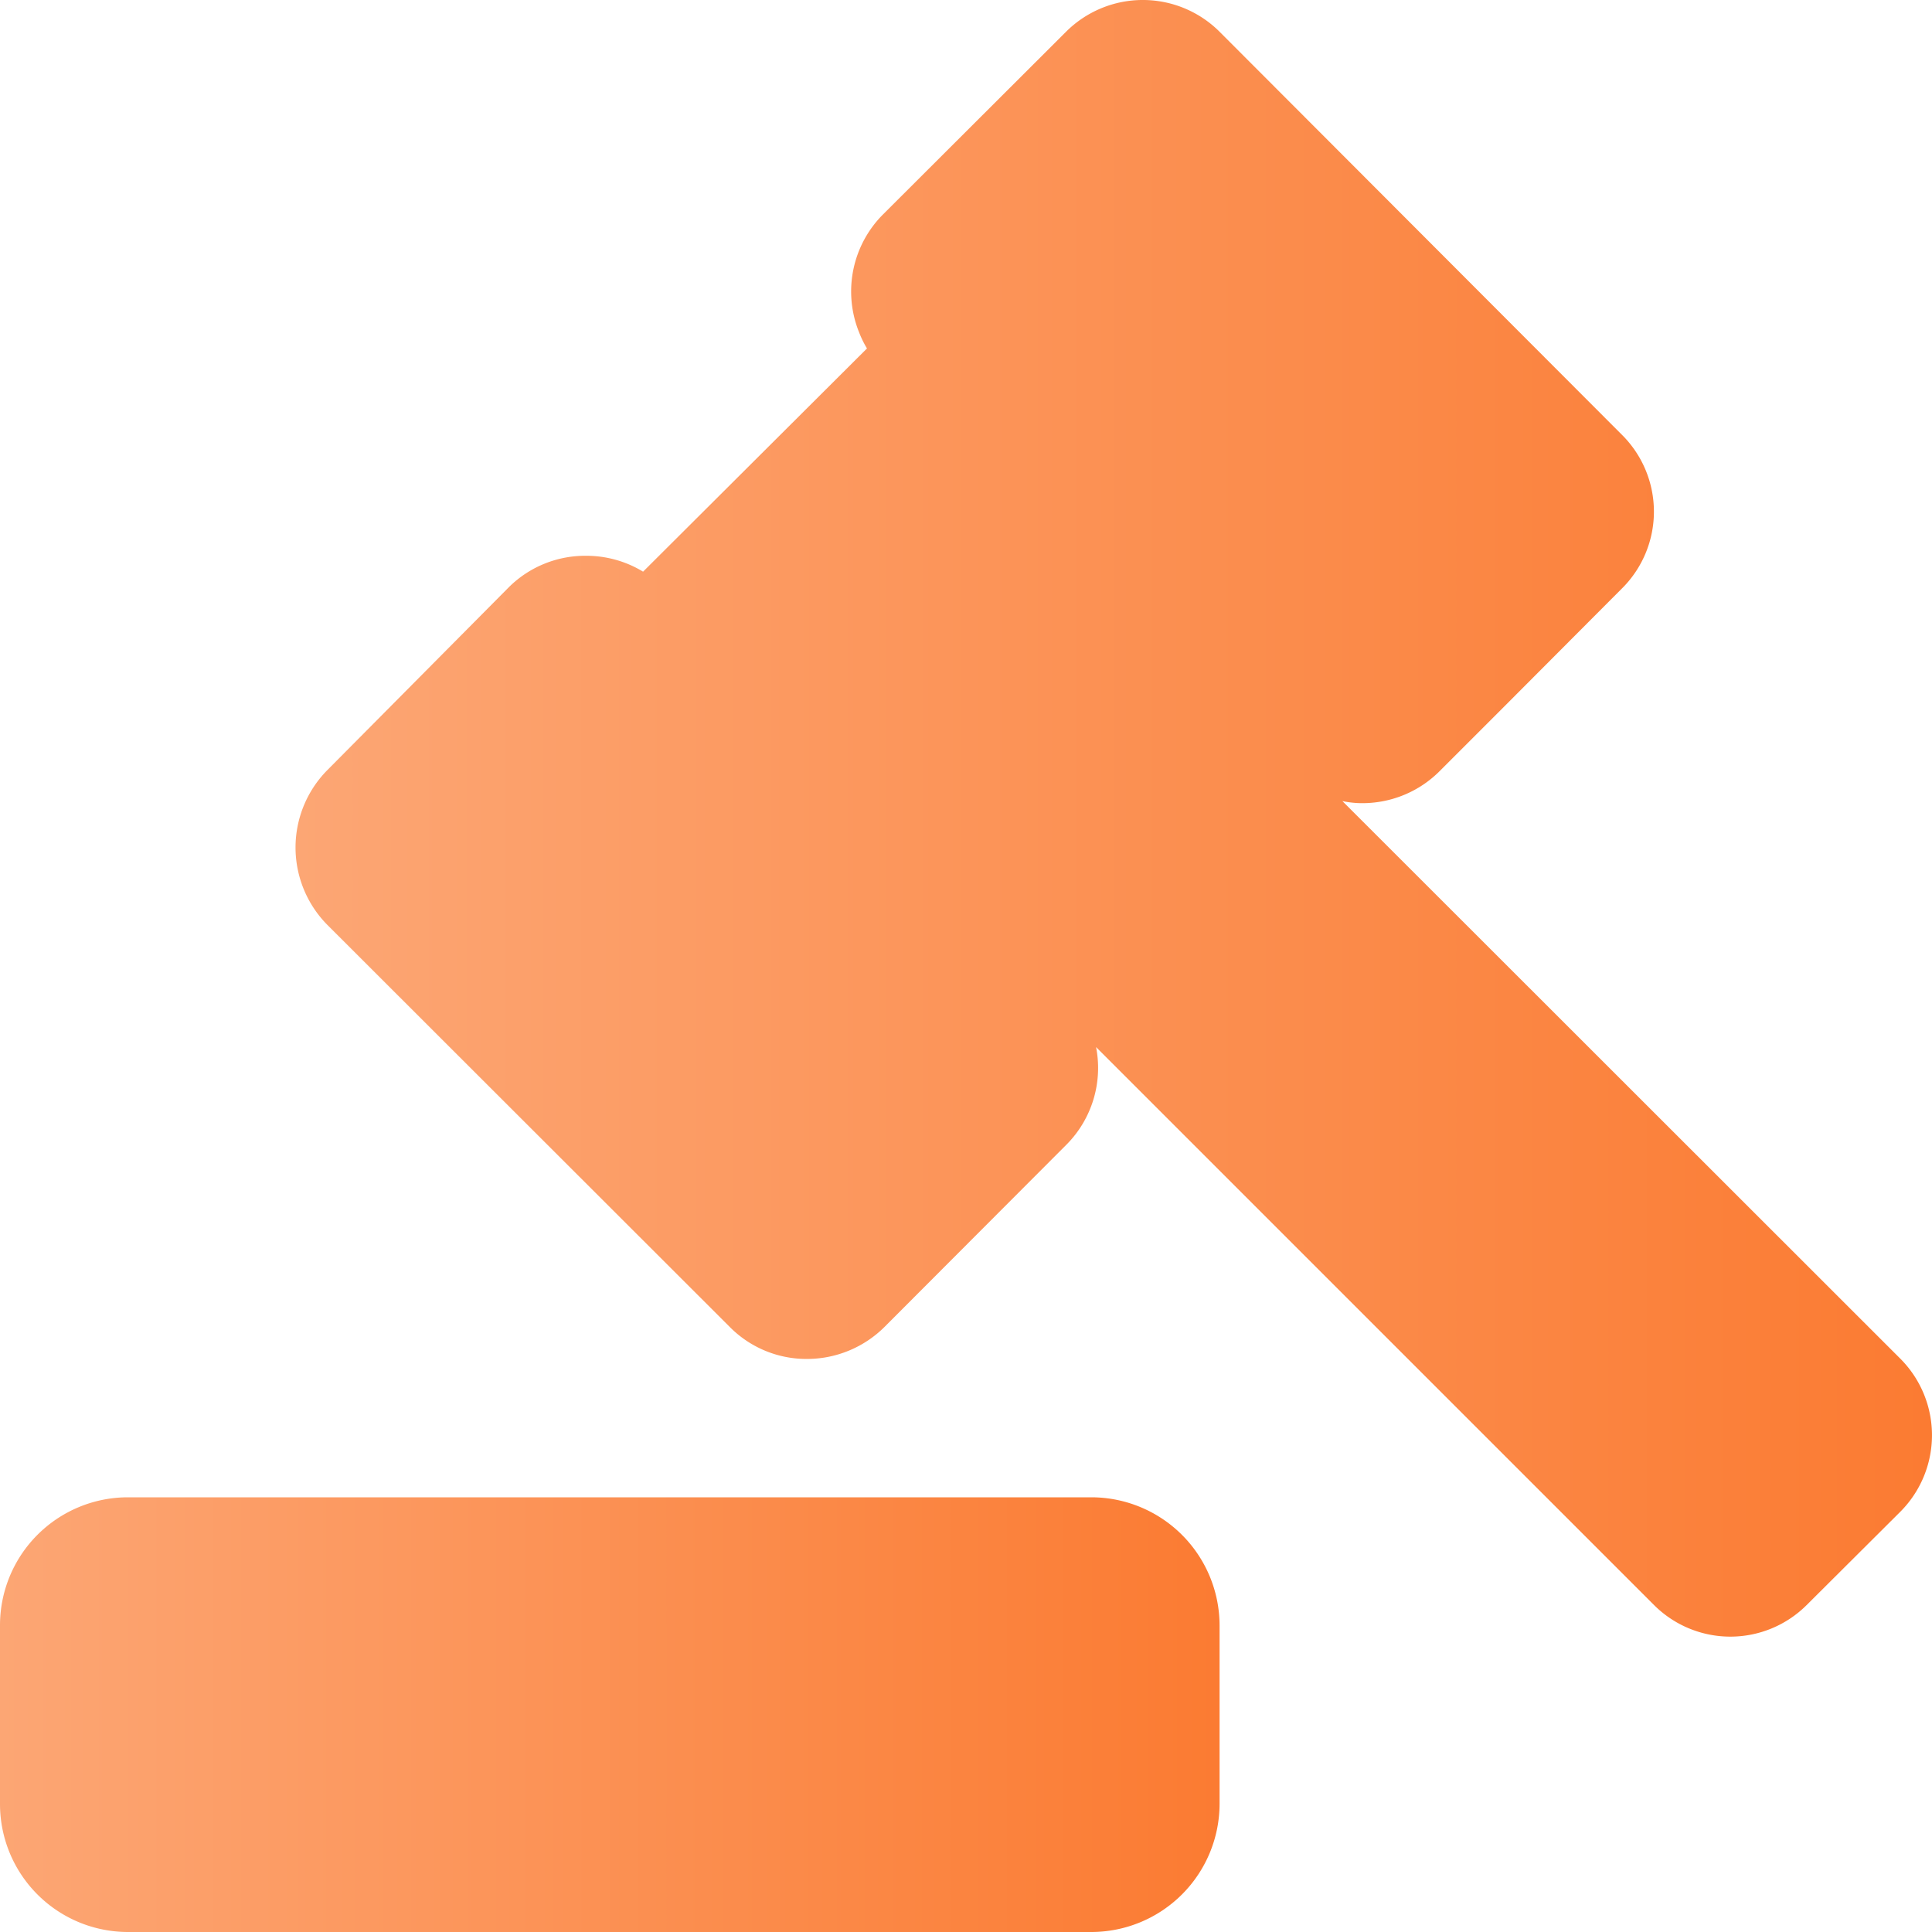
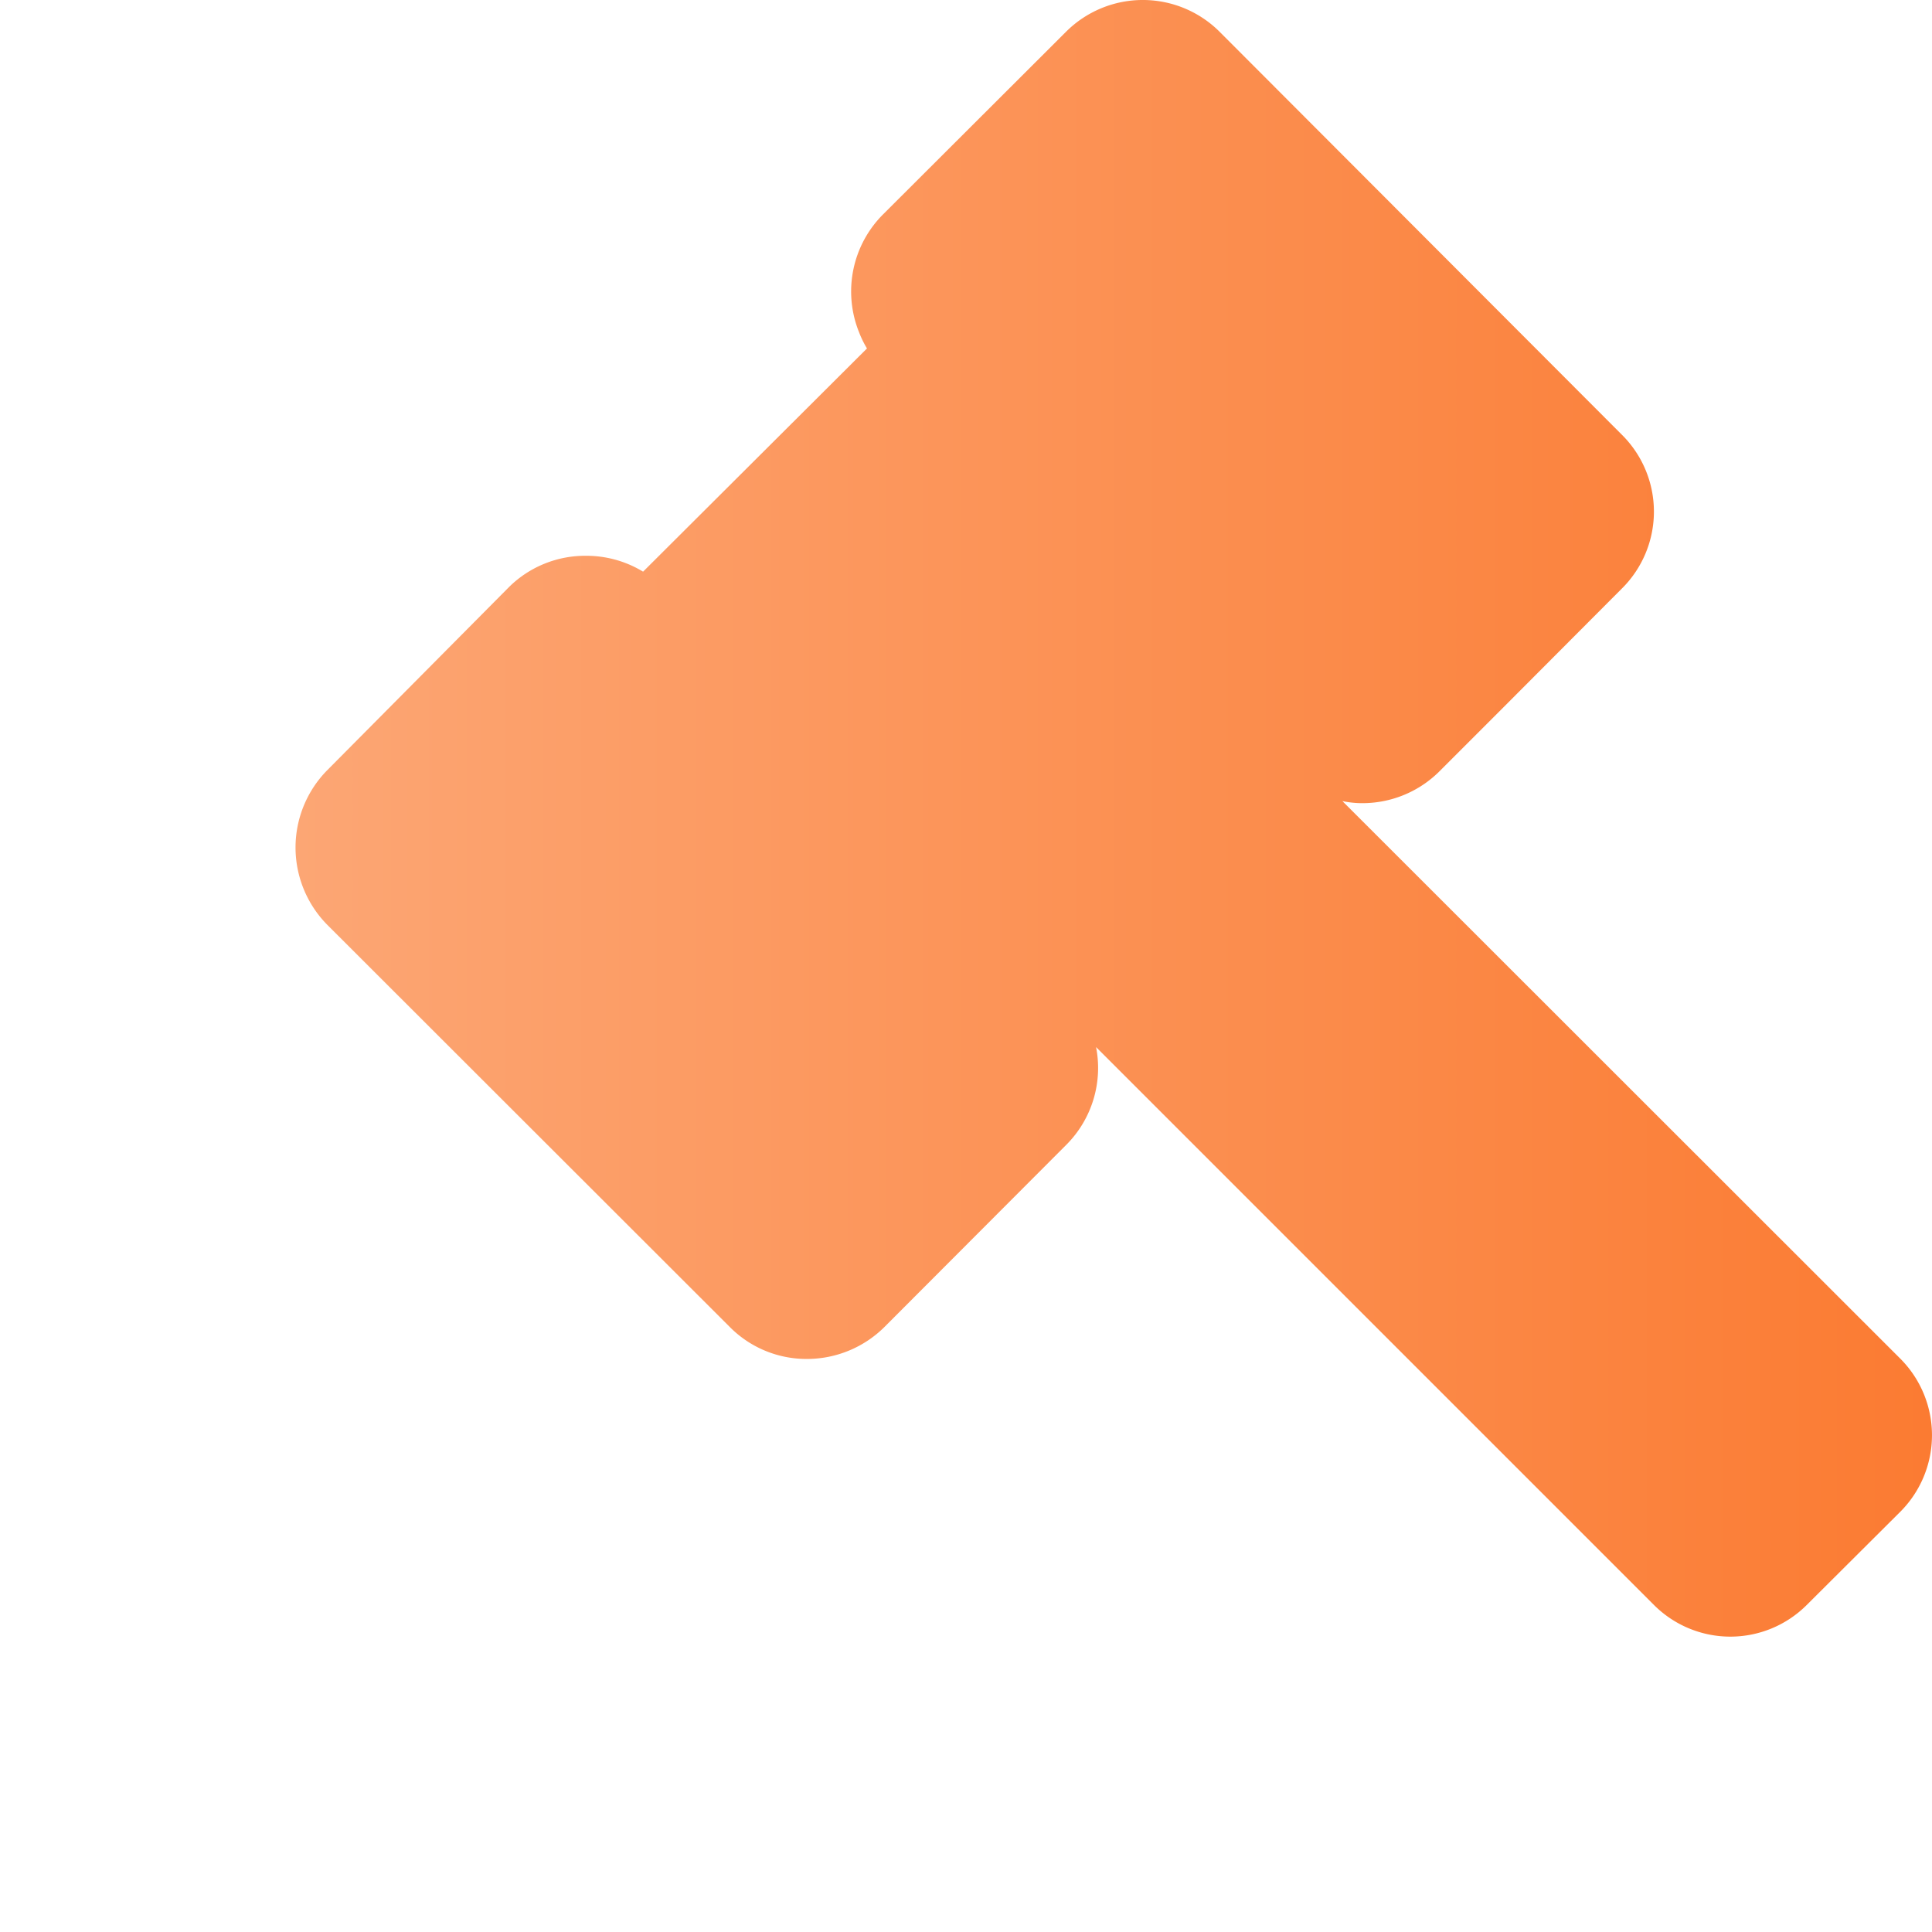
<svg xmlns="http://www.w3.org/2000/svg" xmlns:xlink="http://www.w3.org/1999/xlink" id="图层_1" data-name="图层 1" viewBox="0 0 56 56">
  <defs>
    <style>.cls-1{fill:url(#未命名的渐变_7);}.cls-2{fill:url(#未命名的渐变_7-2);}</style>
    <linearGradient id="未命名的渐变_7" y1="49.7" x2="35.35" y2="49.7" gradientUnits="userSpaceOnUse">
      <stop offset="0" stop-color="#fca674" />
      <stop offset="1" stop-color="#fb7b32" />
    </linearGradient>
    <linearGradient id="未命名的渐变_7-2" x1="8.57" y1="23.72" x2="56" y2="23.72" xlink:href="#未命名的渐变_7" />
  </defs>
-   <path class="cls-1" d="M31.64,43.4H3.7A3.71,3.71,0,0,0,0,47.11v5.18A3.71,3.71,0,0,0,3.7,56H31.64a3.72,3.72,0,0,0,3.71-3.71V47.11A3.72,3.72,0,0,0,31.64,43.4Z" />
  <path class="cls-2" d="M55.09,43.81l-2.73,2.72a3.13,3.13,0,0,1-4.41,0L31.77,30.35a3.15,3.15,0,0,1-.86,2.83l-5.27,5.28a3.19,3.19,0,0,1-2.24.93,3.13,3.13,0,0,1-2.25-.93L9.49,26.81a3.19,3.19,0,0,1,0-4.49L14.77,17A3.14,3.14,0,0,1,17,16.11a3.16,3.16,0,0,1,1.64.46l6.49-6.47a2.92,2.92,0,0,1-.23-.47,3.16,3.16,0,0,1,.7-3.42L30.89.93a3.15,3.15,0,0,1,4.47,0L47,12.59a3.14,3.14,0,0,1,0,4.48l-3.48,3.49-1.79,1.79a3.16,3.16,0,0,1-2.24.93,2.78,2.78,0,0,1-.58-.06L55.09,39.39A3.14,3.14,0,0,1,55.09,43.81Z" />
</svg>